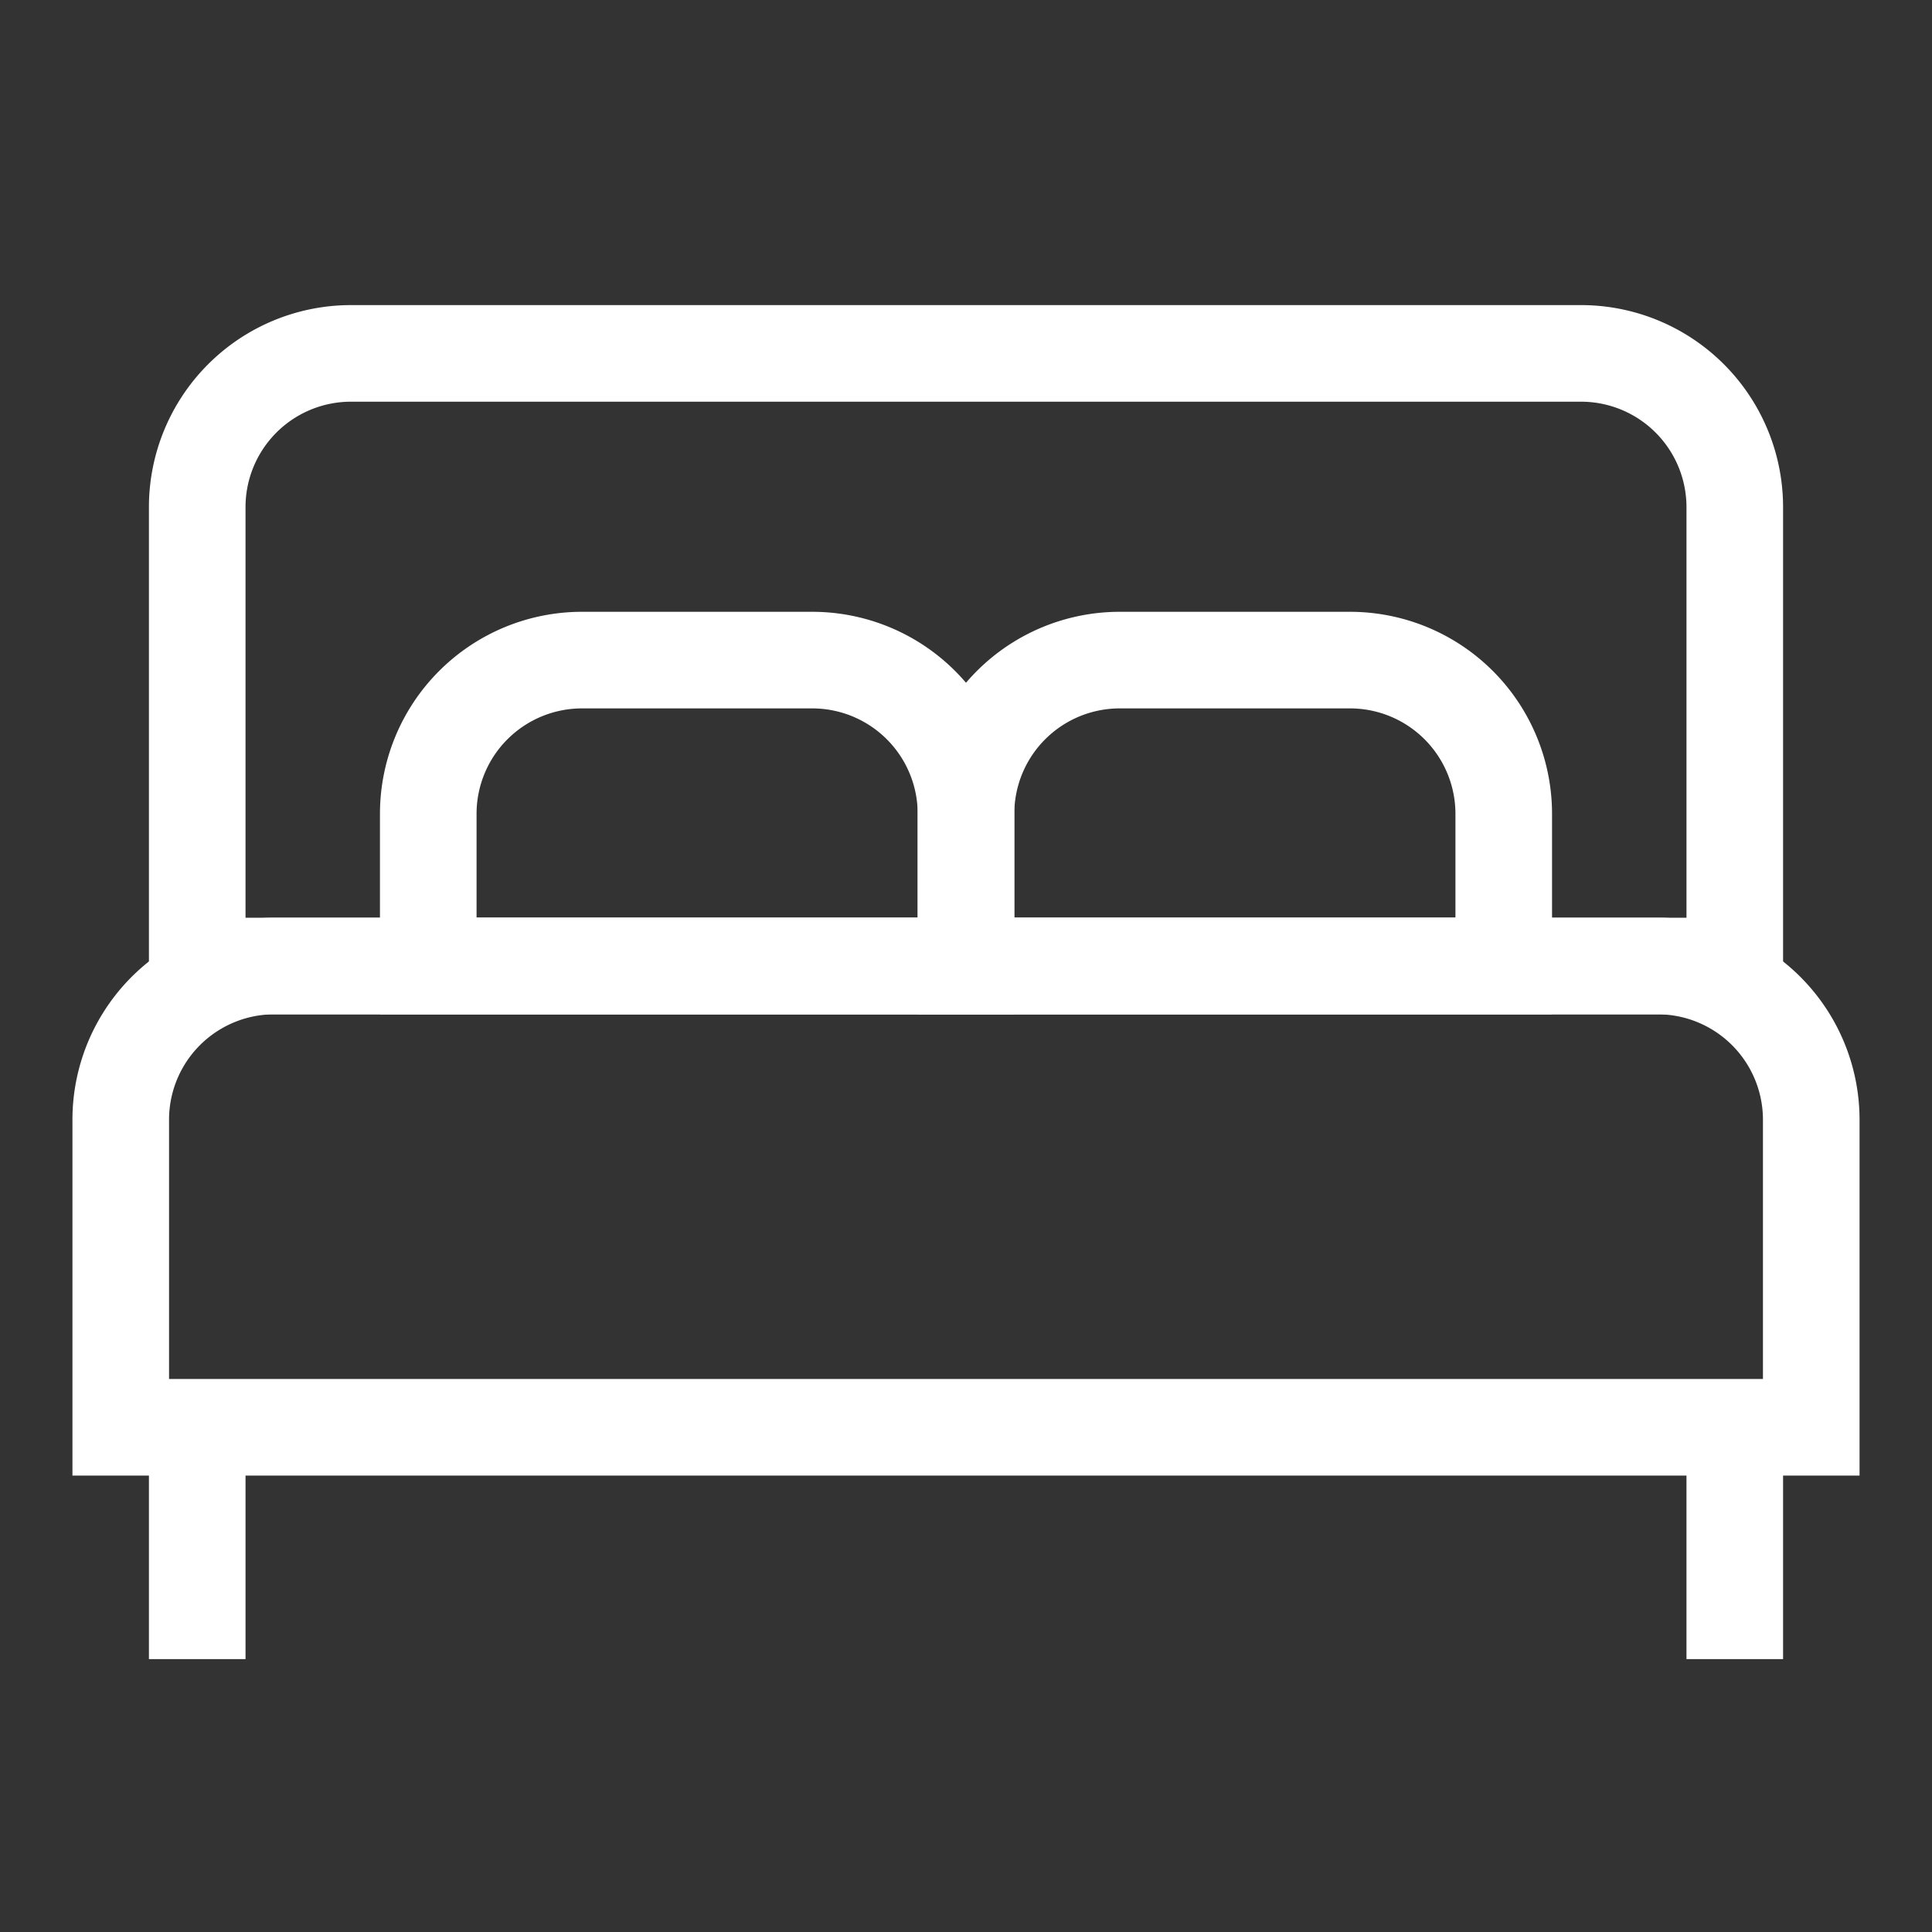
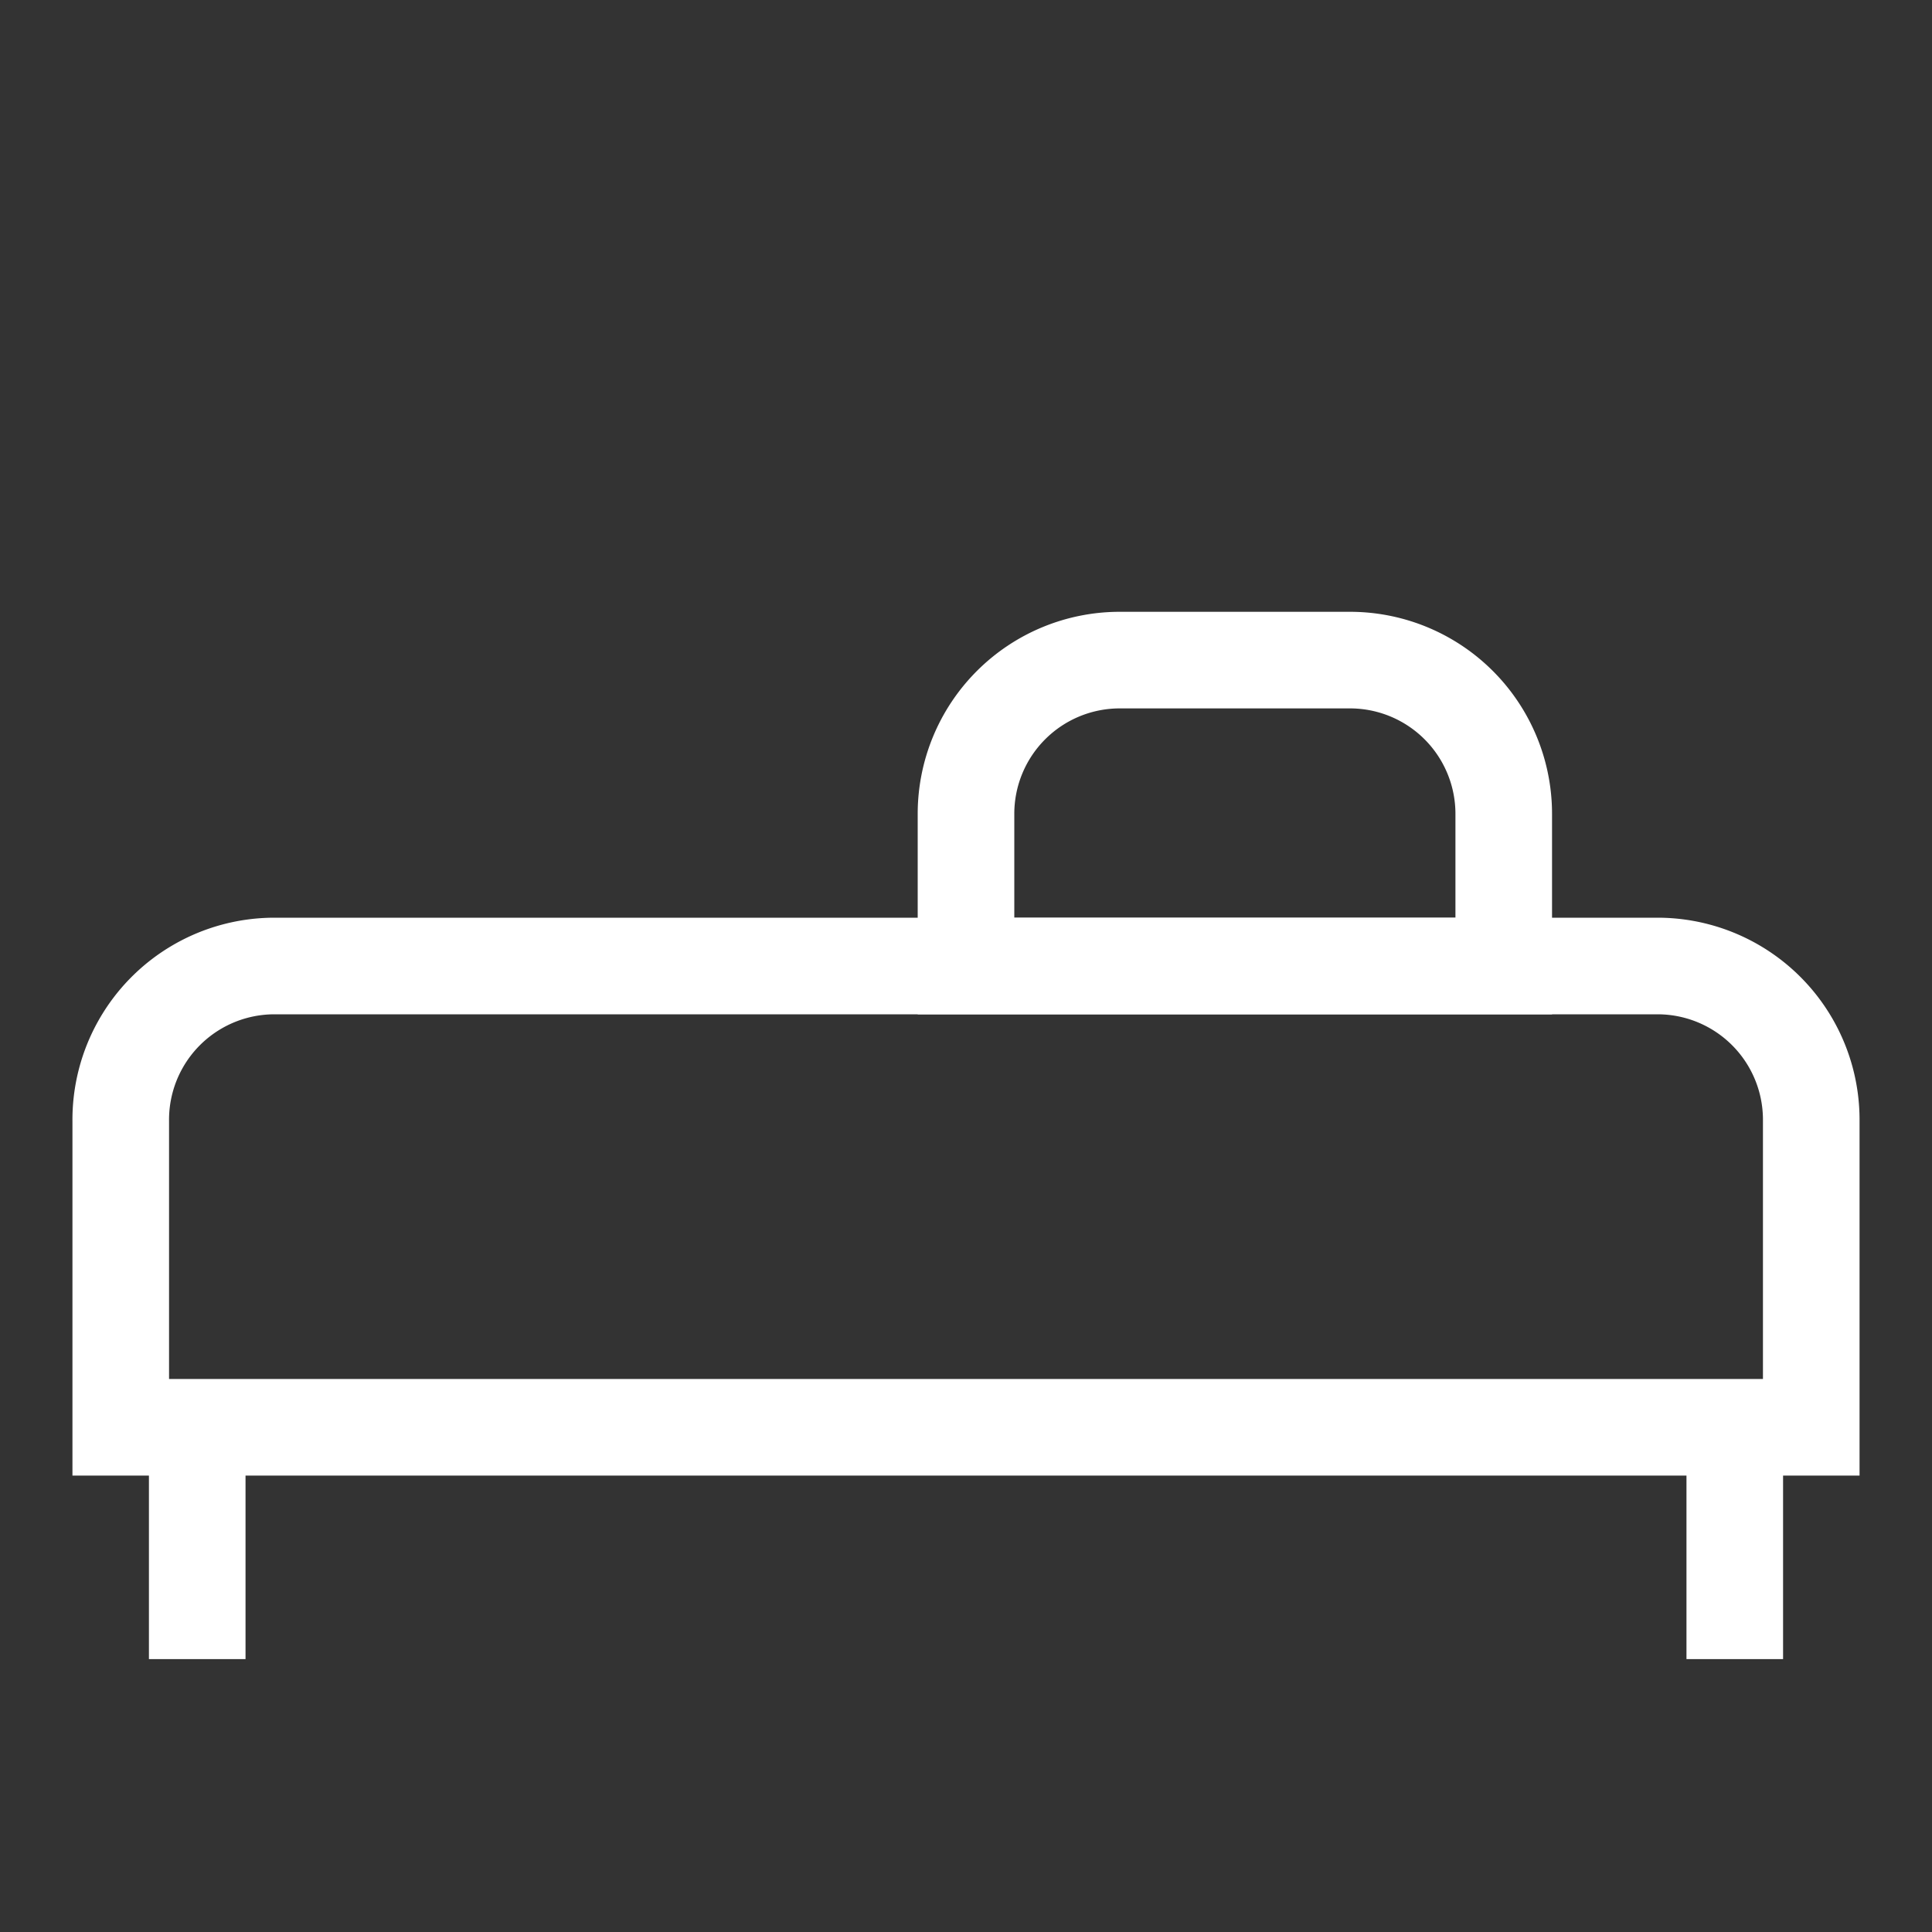
<svg xmlns="http://www.w3.org/2000/svg" xmlns:ns1="http://sodipodi.sourceforge.net/DTD/sodipodi-0.dtd" xmlns:ns2="http://www.inkscape.org/namespaces/inkscape" width="800px" height="800px" viewBox="0 0 24 24" id="Layer_1" data-name="Layer 1" version="1.1" ns1:docname="guest.svg" ns2:version="1.2.1 (9c6d41e410, 2022-07-14)">
  <rect x="0" y="0" width="24" height="24" fill="#333333" stroke="none" />
  <ns1:namedview id="namedview6004" pagecolor="#ffffff" bordercolor="#000000" borderopacity="0.25" ns2:showpageshadow="2" ns2:pageopacity="0.0" ns2:pagecheckerboard="0" ns2:deskcolor="#d1d1d1" showgrid="false" ns2:zoom="1.31625" ns2:cx="399.62013" ns2:cy="399.62013" ns2:window-width="3840" ns2:window-height="2054" ns2:window-x="-11" ns2:window-y="-11" ns2:window-maximized="1" ns2:current-layer="Layer_1" />
  <defs id="defs5989">
    <style id="style5987">.cls-1{fill:none;stroke:#020202;stroke-miterlimit:10;stroke-width:1.91px;}</style>
  </defs>
  <path class="cls-1" d="M3.41,12H20.59a1.91,1.91,0,0,1,1.91,1.91v3.82a0,0,0,0,1,0,0H1.5a0,0,0,0,1,0,0V13.93A1.91,1.91,0,0,1,3.41,12Z" id="path5991" style="fill:none;fill-opacity:1;stroke:#ffffff;stroke-opacity:1;stroke-width:1.2;stroke-dasharray:none" />
-   <path class="cls-1" d="M4.36,4.39H19.64A1.91,1.91,0,0,1,21.55,6.3V12a0,0,0,0,1,0,0H2.45a0,0,0,0,1,0,0V6.3A1.91,1.91,0,0,1,4.36,4.39Z" id="path5993" style="fill:none;fill-opacity:1;stroke:#ffffff;stroke-opacity:1;stroke-width:1.2;stroke-dasharray:none" />
-   <path class="cls-1" d="M7.23,8.2h2.86A1.91,1.91,0,0,1,12,10.11V12a0,0,0,0,1,0,0H5.32a0,0,0,0,1,0,0V10.11A1.91,1.91,0,0,1,7.23,8.2Z" id="path5995" style="fill:none;fill-opacity:1;stroke:#ffffff;stroke-opacity:1;stroke-width:1.2;stroke-dasharray:none" />
  <path class="cls-1" d="M13.91,8.2h2.86a1.91,1.91,0,0,1,1.91,1.91V12a0,0,0,0,1,0,0H12a0,0,0,0,1,0,0V10.11A1.91,1.91,0,0,1,13.91,8.2Z" id="path5997" style="fill:none;fill-opacity:1;stroke:#ffffff;stroke-opacity:1;stroke-width:1.2;stroke-dasharray:none" />
  <line class="cls-1" x1="2.45" y1="20.61" x2="2.45" y2="17.75" id="line5999" style="fill:none;fill-opacity:1;stroke:#ffffff;stroke-opacity:1;stroke-width:1.2;stroke-dasharray:none" />
  <line class="cls-1" x1="21.55" y1="20.61" x2="21.55" y2="17.75" id="line6001" style="fill:none;fill-opacity:1;stroke:#ffffff;stroke-opacity:1;stroke-width:1.2;stroke-dasharray:none" />
</svg>